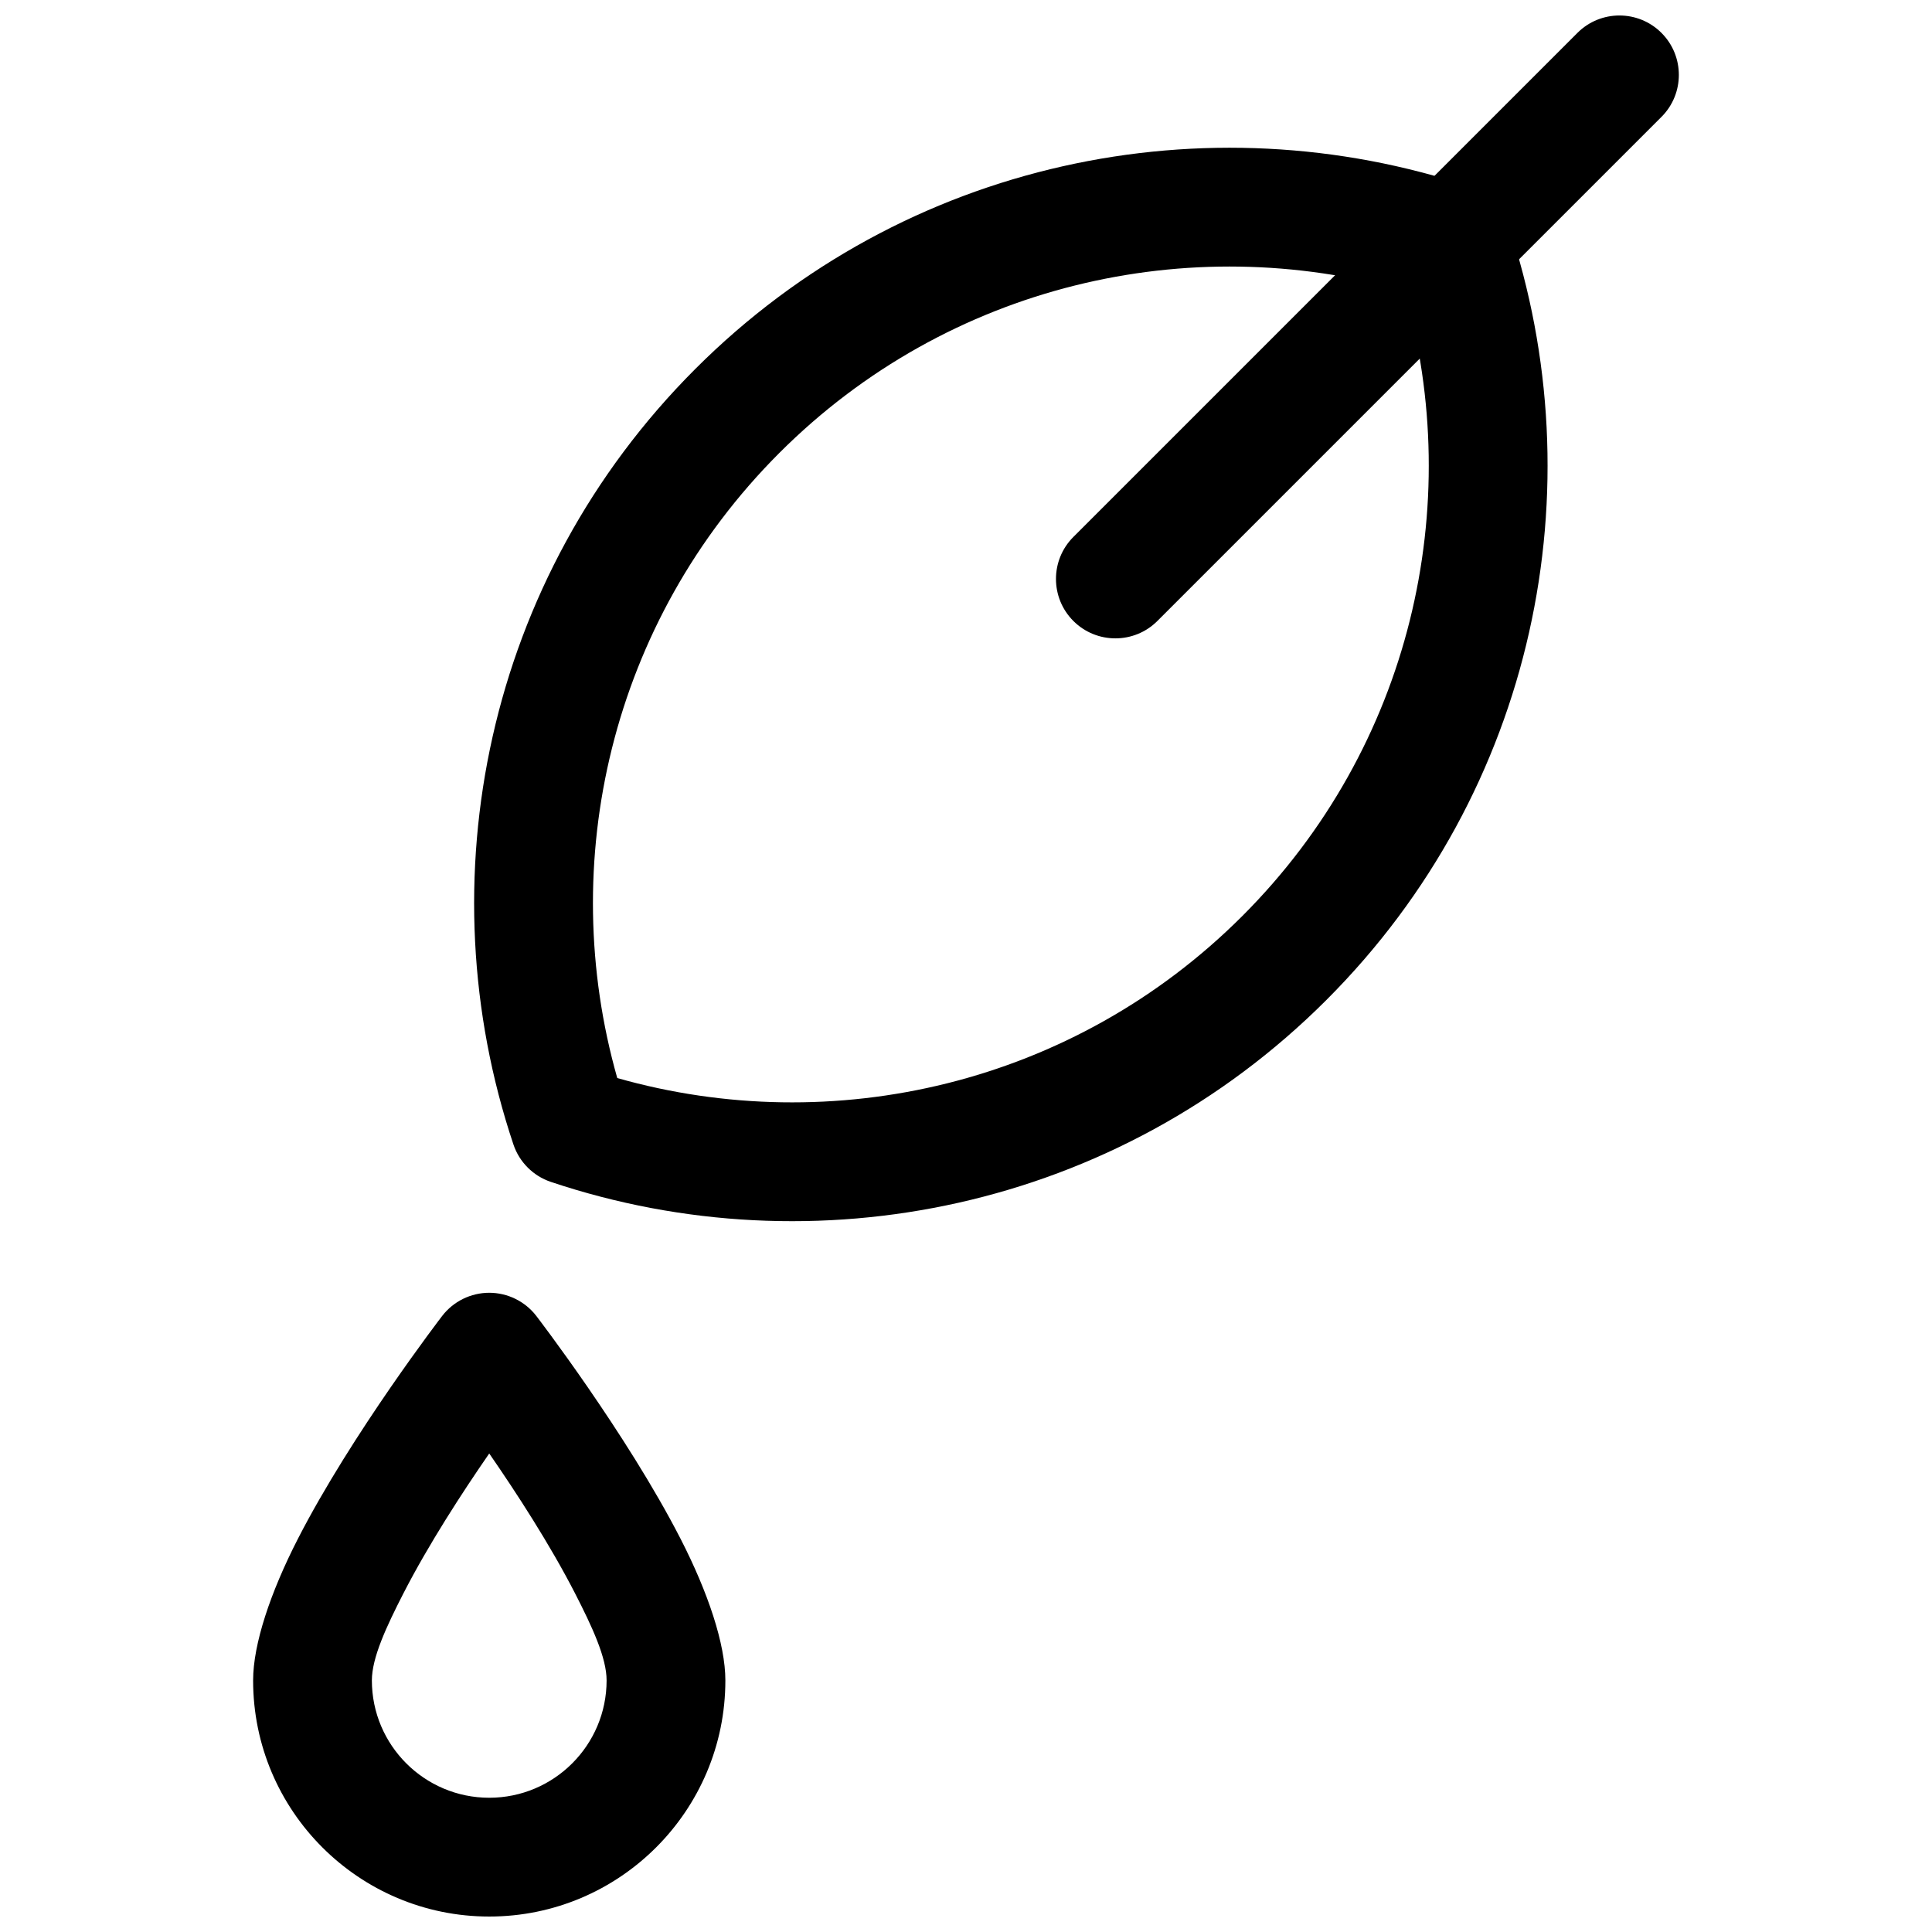
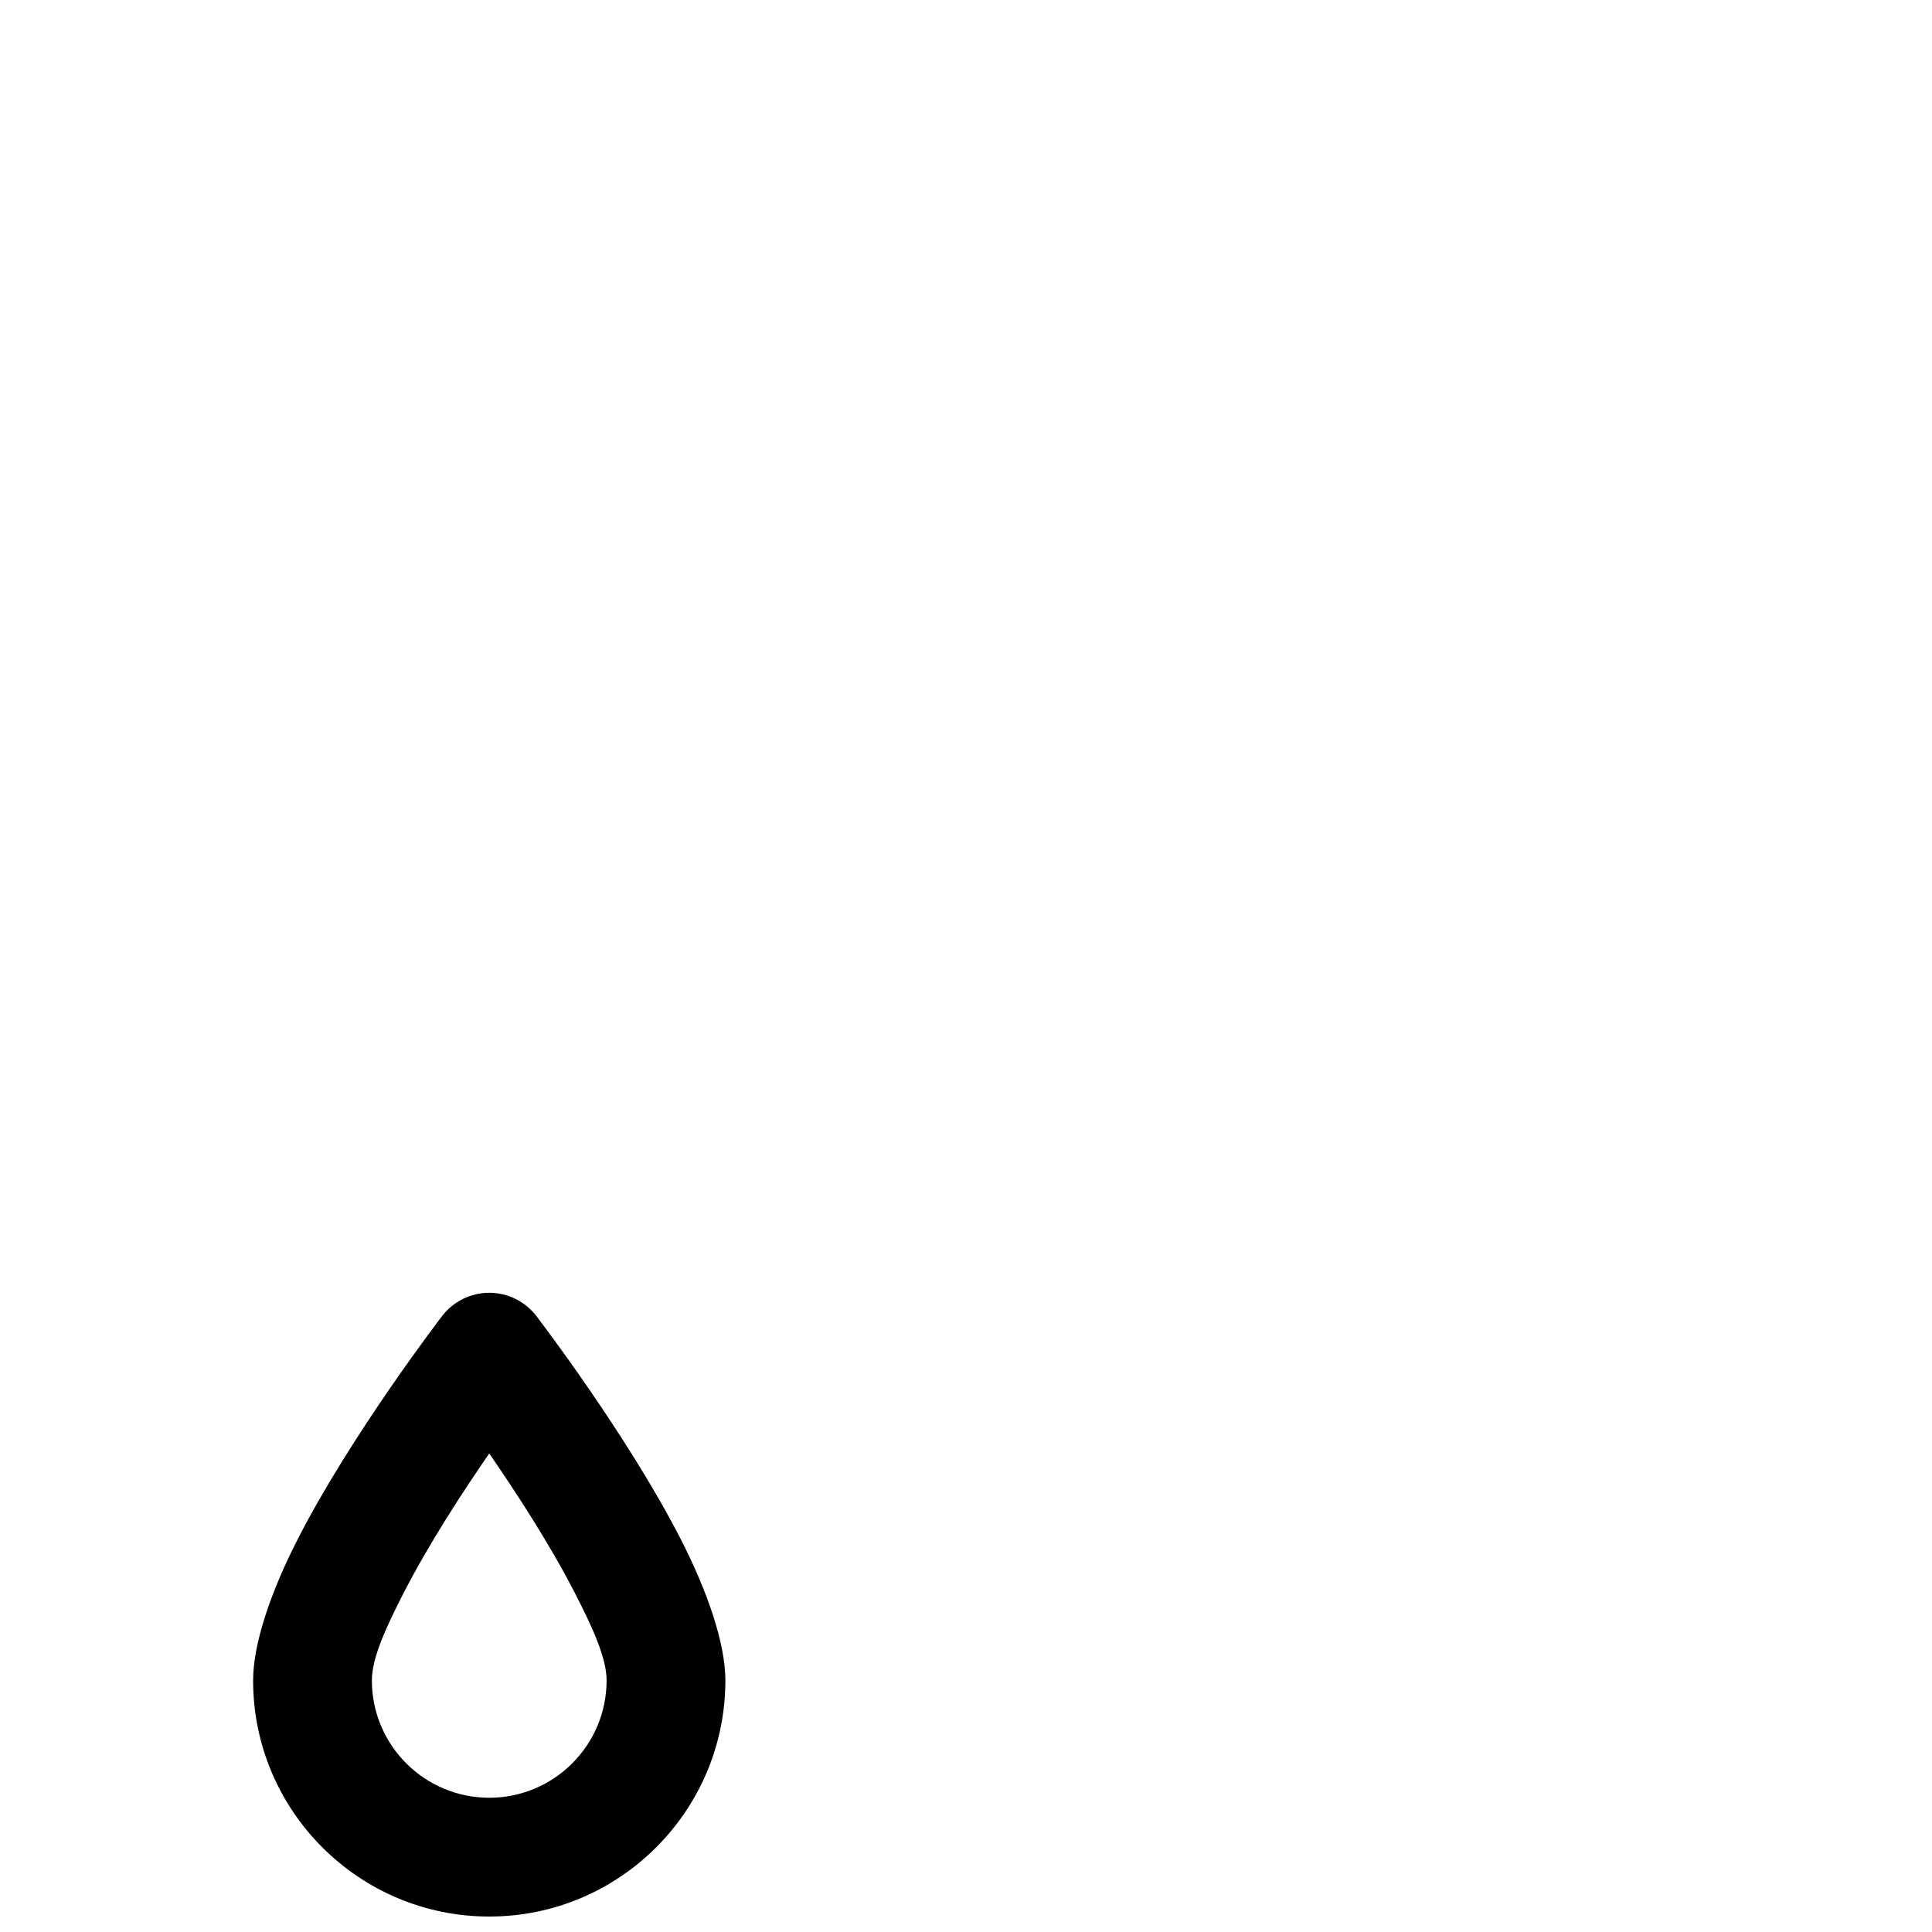
<svg xmlns="http://www.w3.org/2000/svg" width="800px" height="800px" version="1.1" viewBox="144 144 512 512">
  <defs>
    <clipPath id="b">
      <path d="m211 486h126v165.9h-126z" />
    </clipPath>
    <clipPath id="a">
      <path d="m423 148.09h166v165.91h-166z" />
    </clipPath>
  </defs>
  <g clip-path="url(#b)">
    <path d="m286.13 492.74c-2.984-3.867-7.59-6.141-12.477-6.141-4.887 0-9.492 2.273-12.473 6.141 0 0-23.906 31.113-38.254 59.098-7.258 14.168-11.848 27.852-11.848 37.488 0 34.543 28.039 62.578 62.574 62.578s62.578-28.035 62.578-62.578c0-9.637-4.59-23.32-11.852-37.488-14.348-27.984-38.25-59.098-38.25-59.098zm-12.477 36.449c7.184 10.387 16.066 24.07 22.719 37.02 4.543 8.867 8.383 17.094 8.383 23.117 0 17.164-13.941 31.098-31.102 31.098-17.156 0-31.102-13.934-31.102-31.098 0-6.023 3.844-14.25 8.387-23.117 6.648-12.949 15.535-26.633 22.715-37.02z" fill-rule="evenodd" />
  </g>
-   <path d="m543.71 203.48c-1.562-4.668-5.246-8.348-9.914-9.914-69.805-23.414-149.98-7.352-205.53 48.203-55.555 55.555-71.617 135.72-48.203 205.53 1.566 4.668 5.246 8.352 9.914 9.914 69.805 23.414 149.98 7.352 205.53-48.203 55.555-55.551 71.617-135.72 48.203-205.53zm-27.516 17.602c16.195 56.988 1.871 120.83-42.953 165.66-44.828 44.824-108.67 59.148-165.66 42.953-16.195-56.988-1.871-120.83 42.953-165.66 44.828-44.824 108.67-59.148 165.66-42.953z" fill-rule="evenodd" />
  <g clip-path="url(#a)">
-     <path d="m562.04 152.71-133.59 133.59c-6.144 6.144-6.141 16.117 0.004 22.262 6.148 6.144 16.117 6.148 22.262 0.004l133.59-133.59c6.144-6.144 6.141-16.117-0.004-22.262-6.144-6.144-16.117-6.148-22.262-0.004z" fill-rule="evenodd" />
-   </g>
+     </g>
</svg>